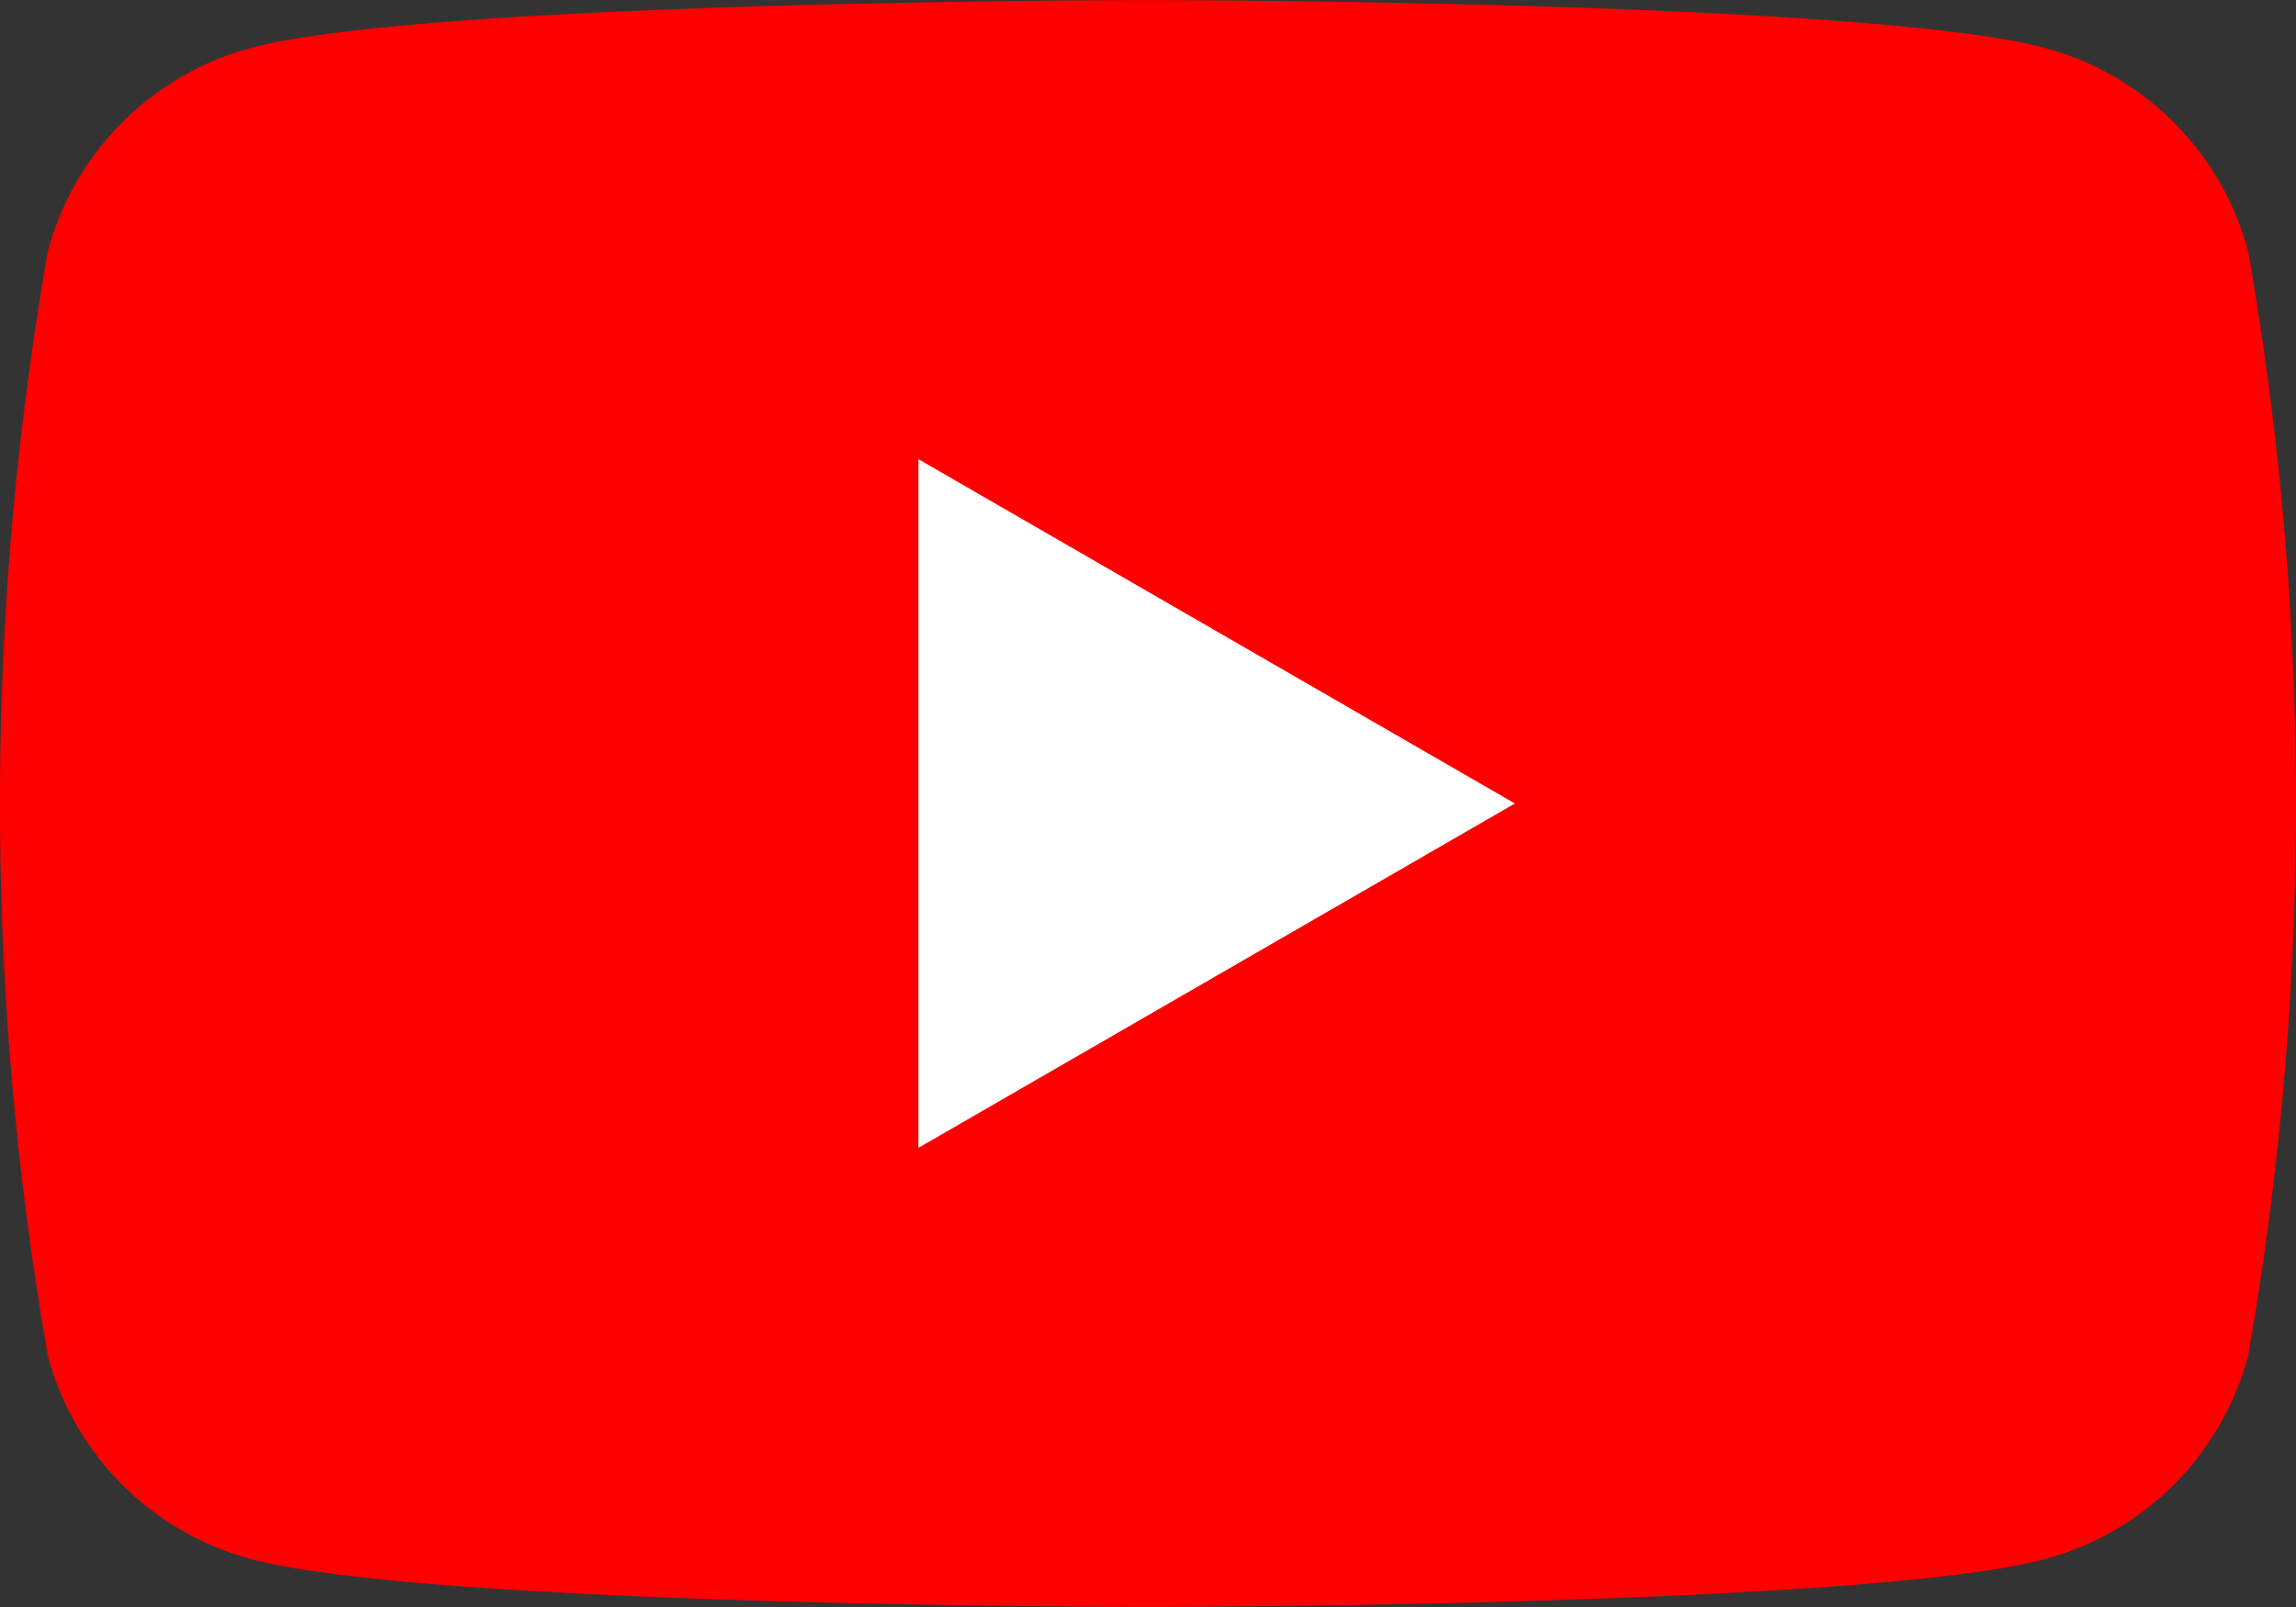
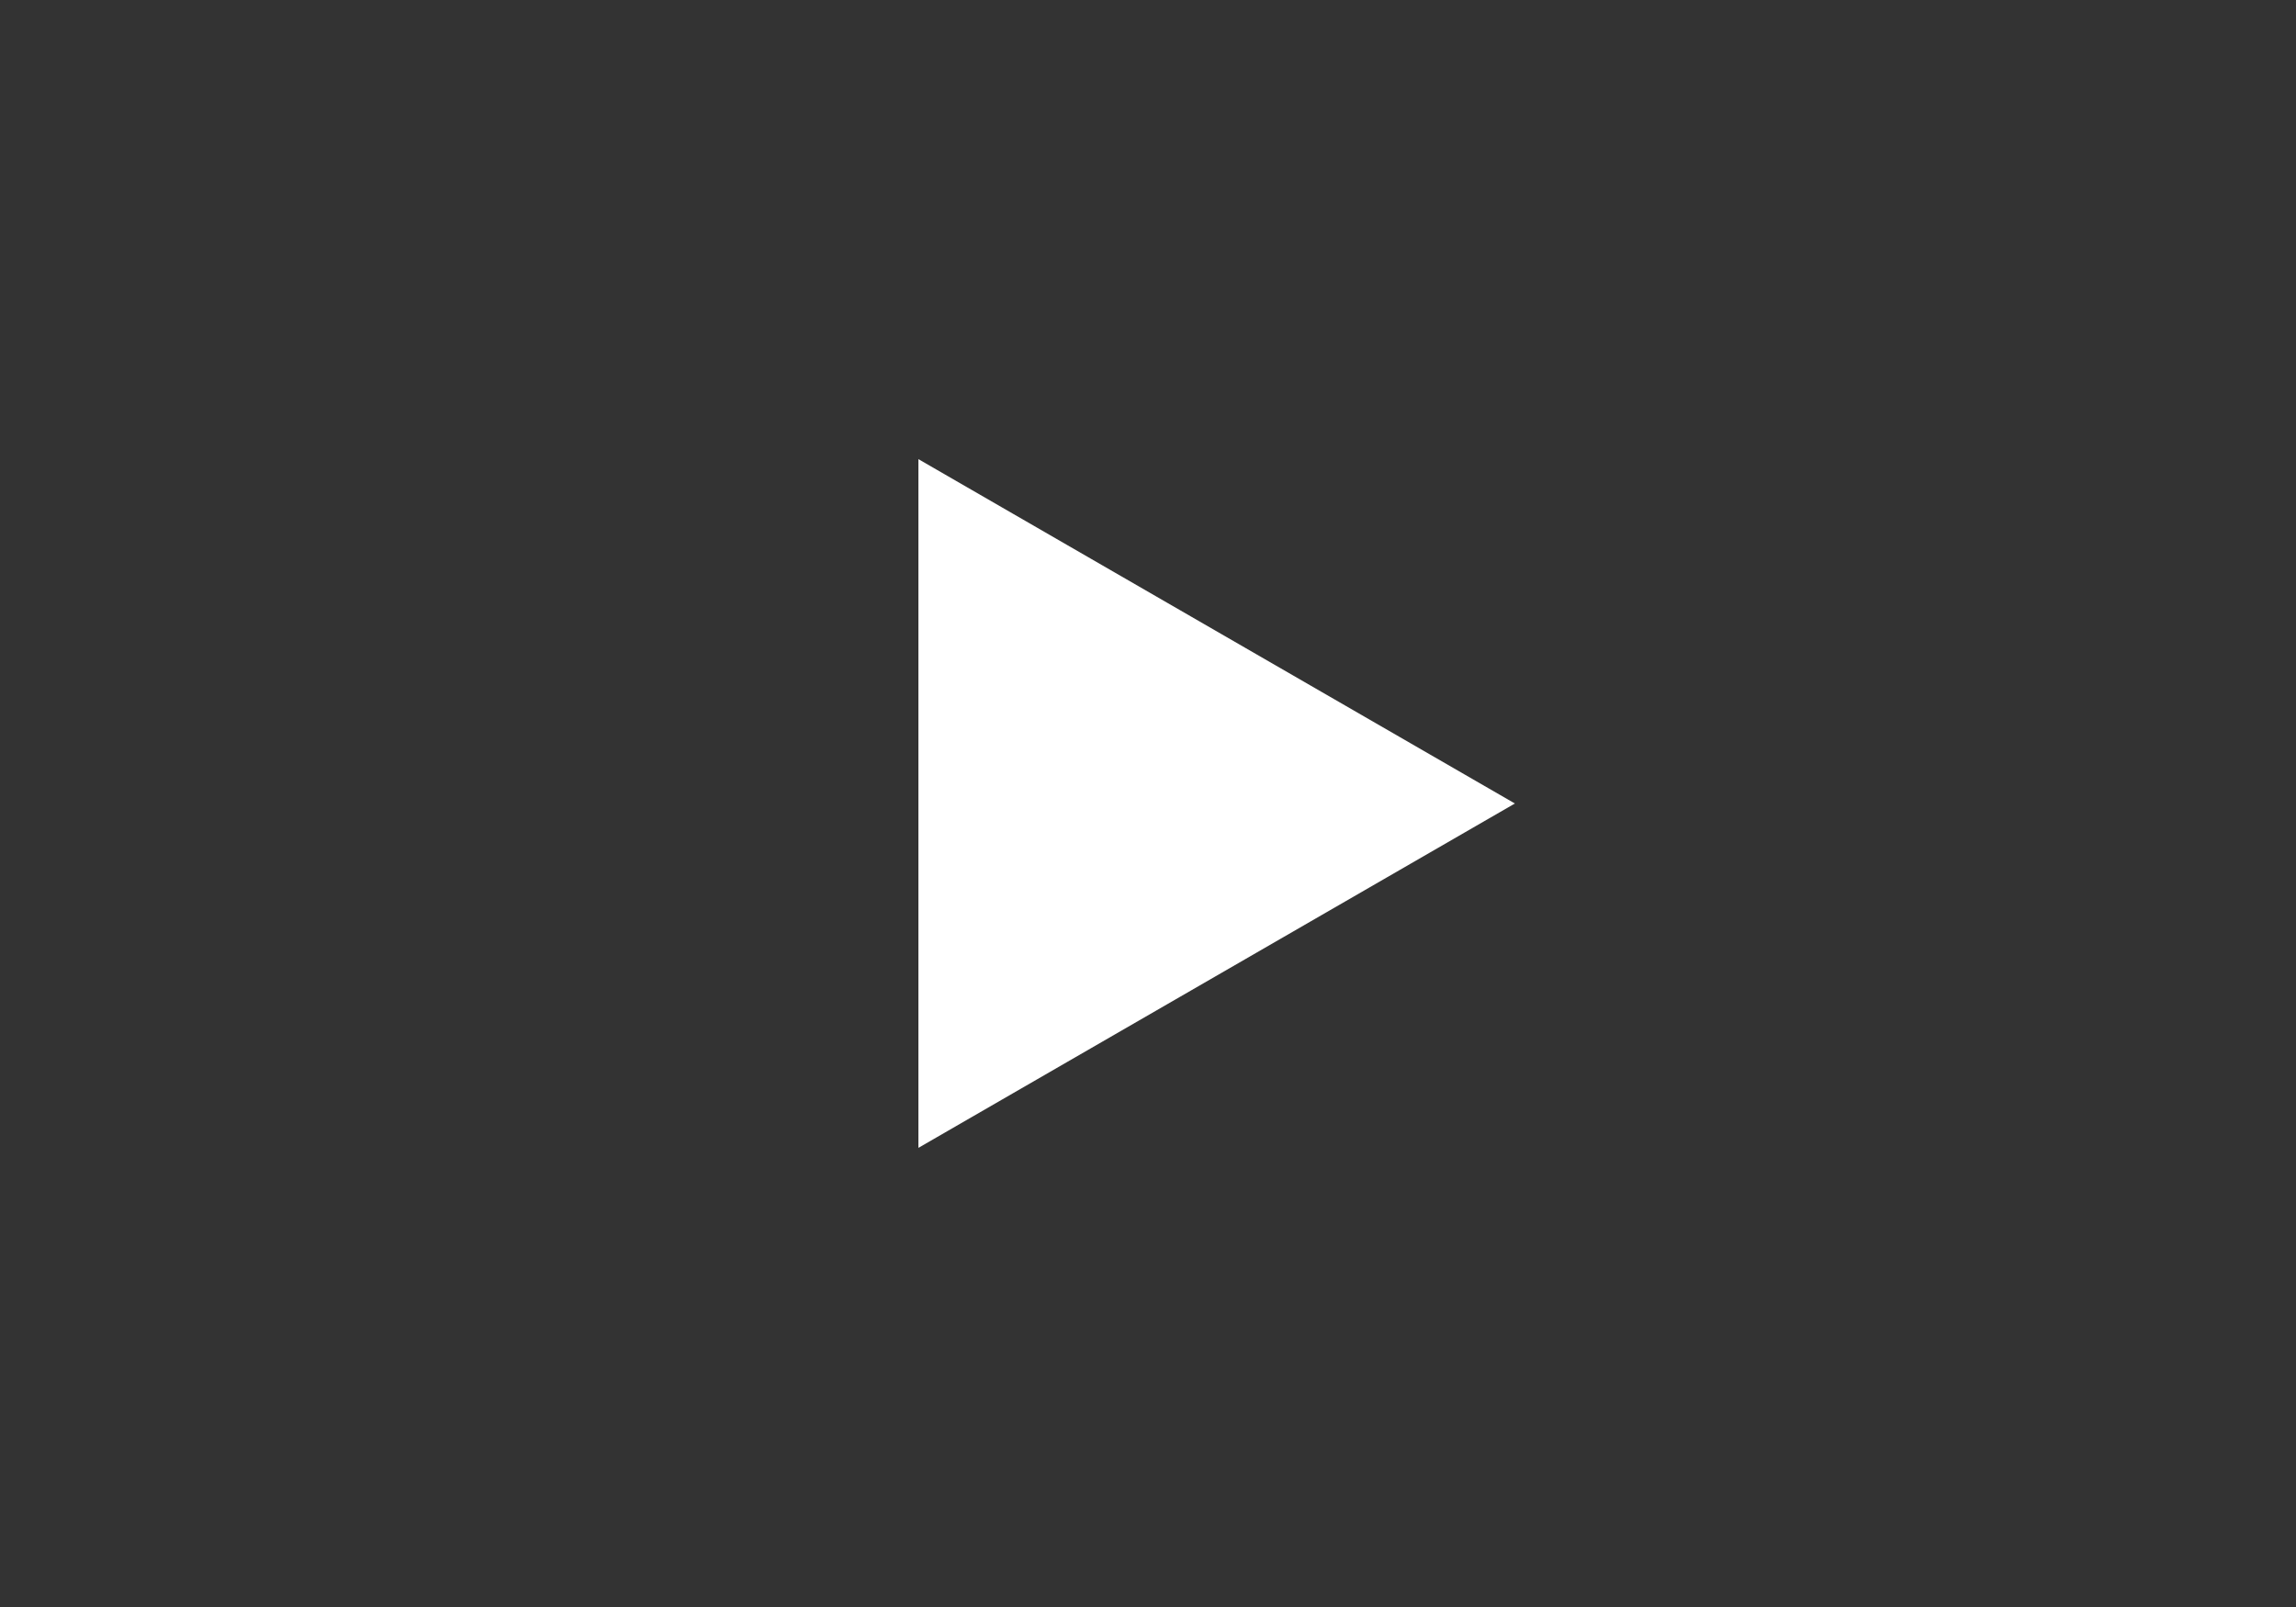
<svg xmlns="http://www.w3.org/2000/svg" width="24" height="16.8" viewBox="0 0 24 16.8">
  <rect x="0" y="0" width="24" height="16.8" fill="#333333" stroke="none" />
  <defs>
    <style>.a{isolation:isolate;}.b{fill:red;}.c{fill:#fff;}</style>
  </defs>
  <g class="a">
-     <path class="b" d="M108.049,87.662a3.006,3.006,0,0,0-2.122-2.122c-1.872-.5-9.377-.5-9.377-.5s-7.505,0-9.377.5a3.006,3.006,0,0,0-2.122,2.122,33.53,33.53,0,0,0,0,11.554,3.006,3.006,0,0,0,2.122,2.122c1.872.5,9.377.5,9.377.5s7.505,0,9.377-.5a3.006,3.006,0,0,0,2.122-2.122,33.529,33.529,0,0,0,0-11.554Z" transform="translate(-84.55 -85.039)" />
    <path class="c" d="M133.144,116.536l6.235-3.6-6.235-3.6Z" transform="translate(-123.544 -104.536)" />
  </g>
</svg>